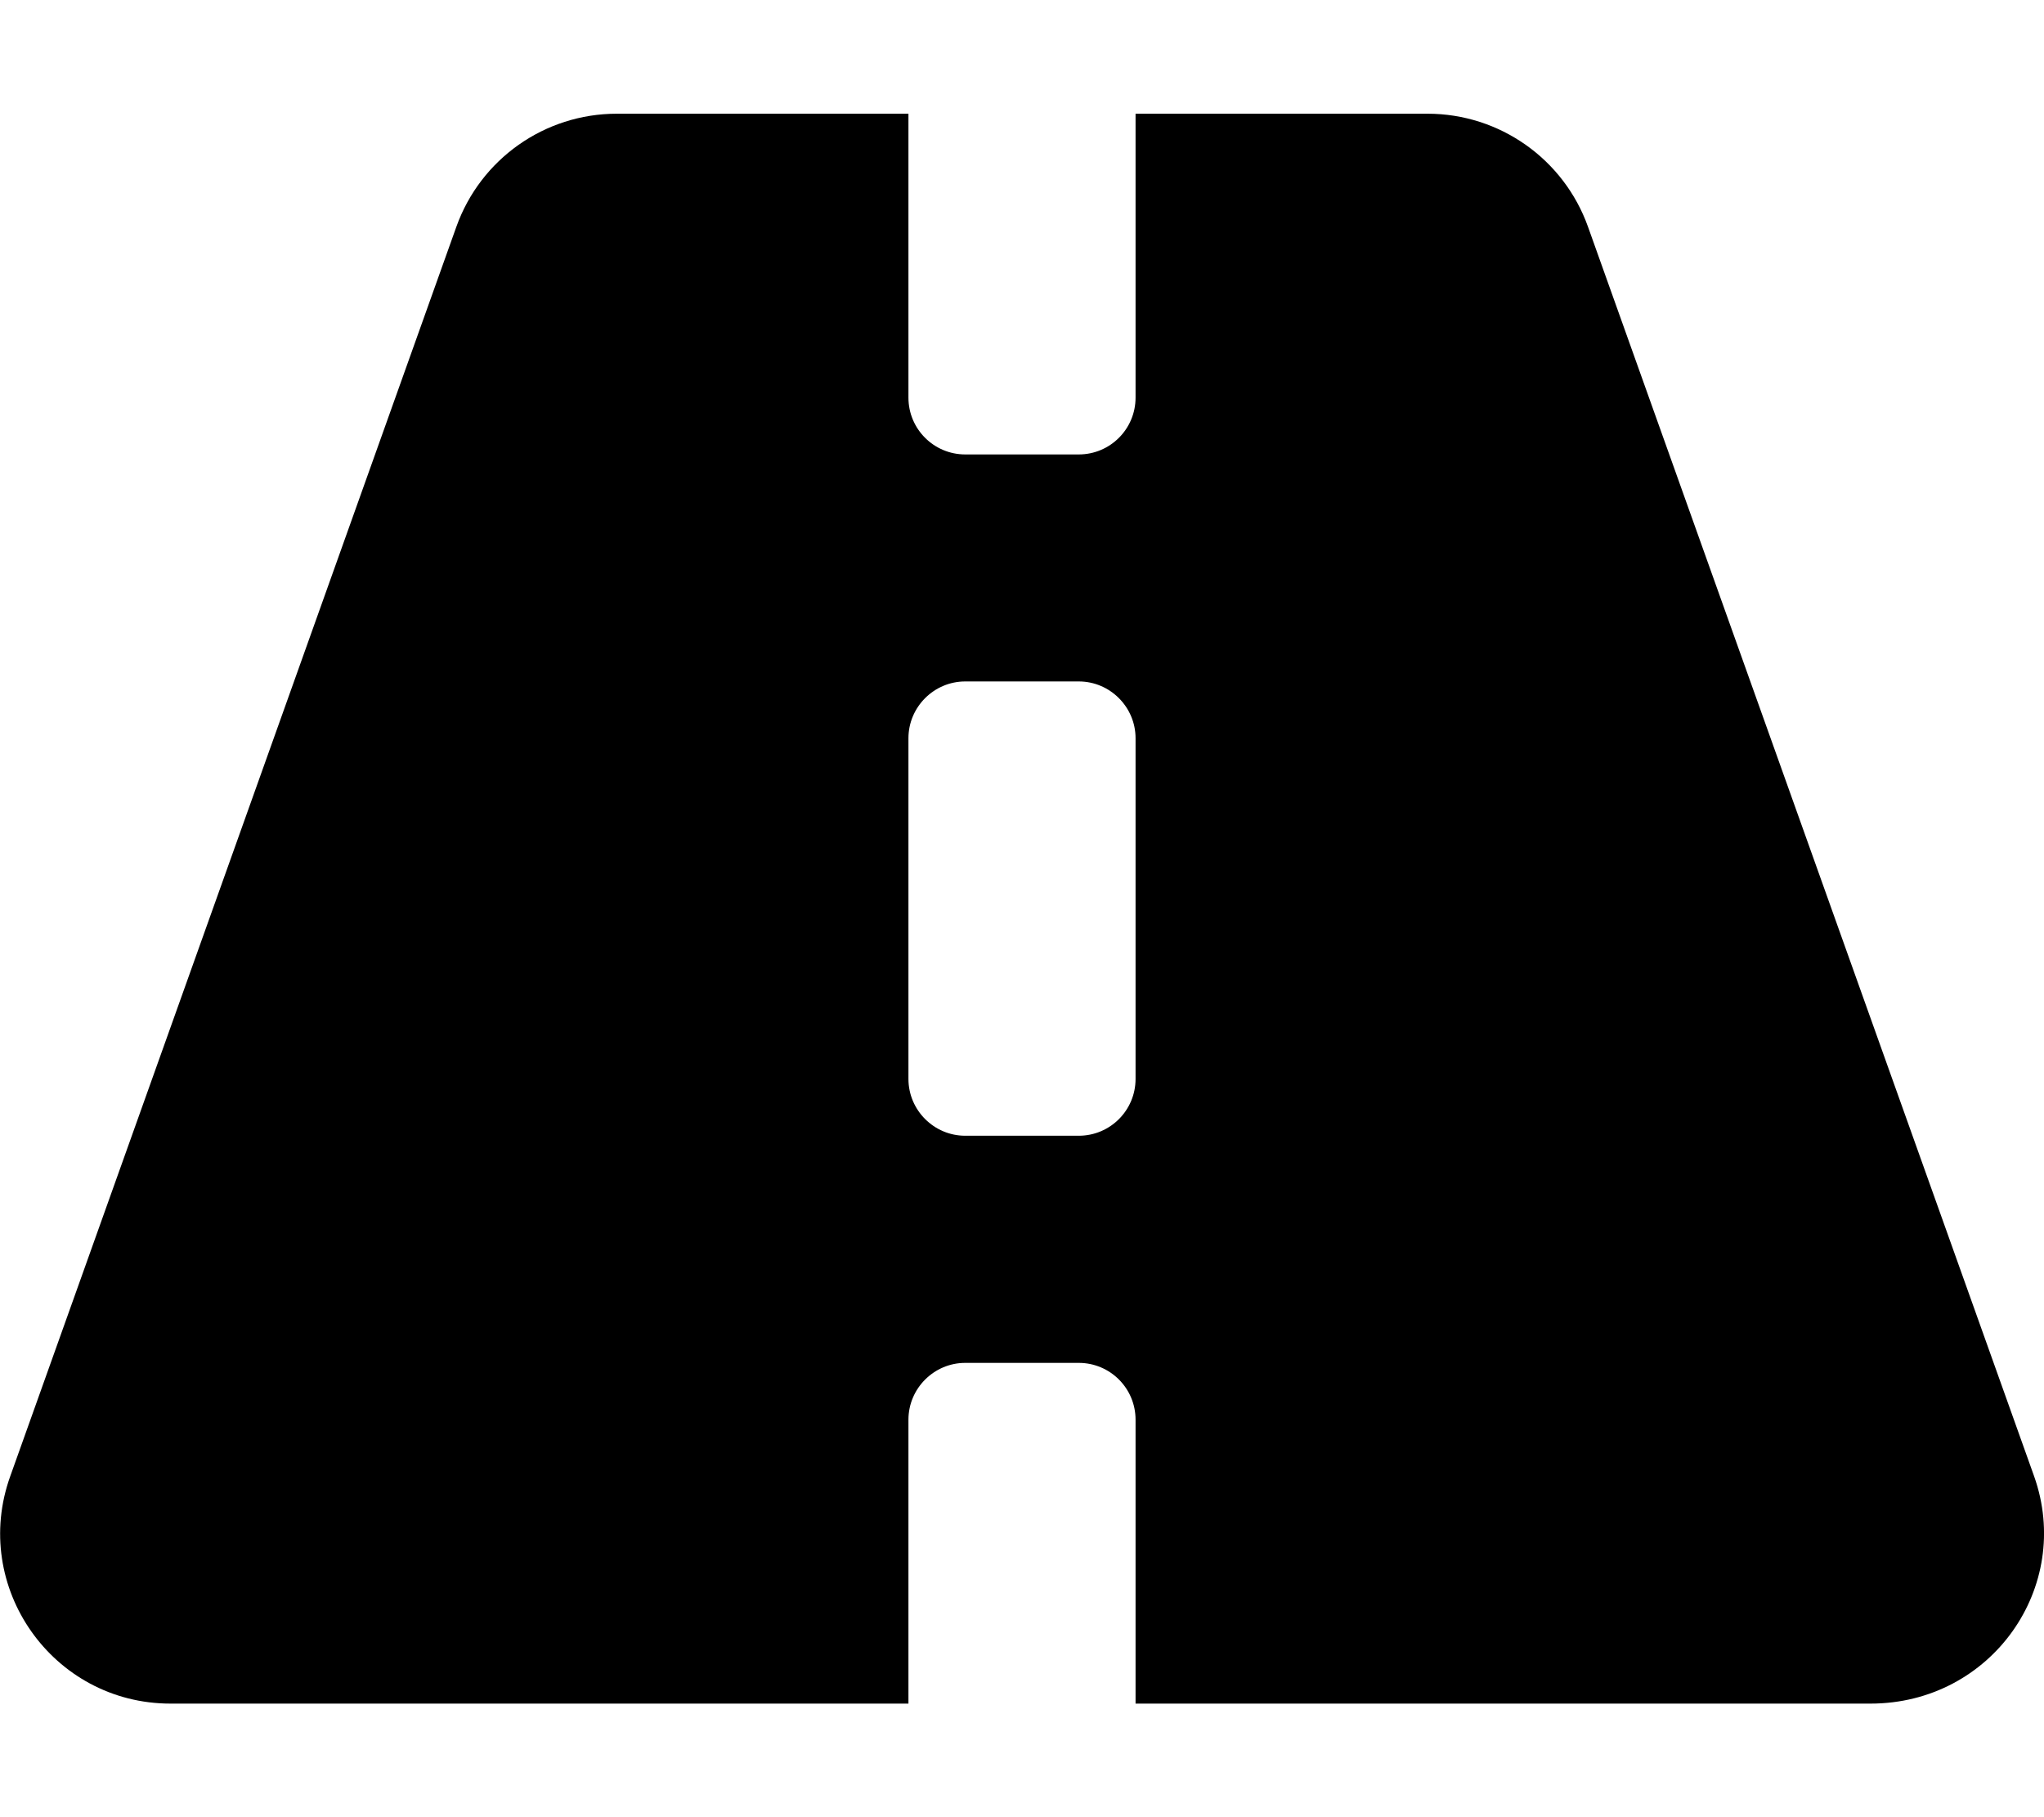
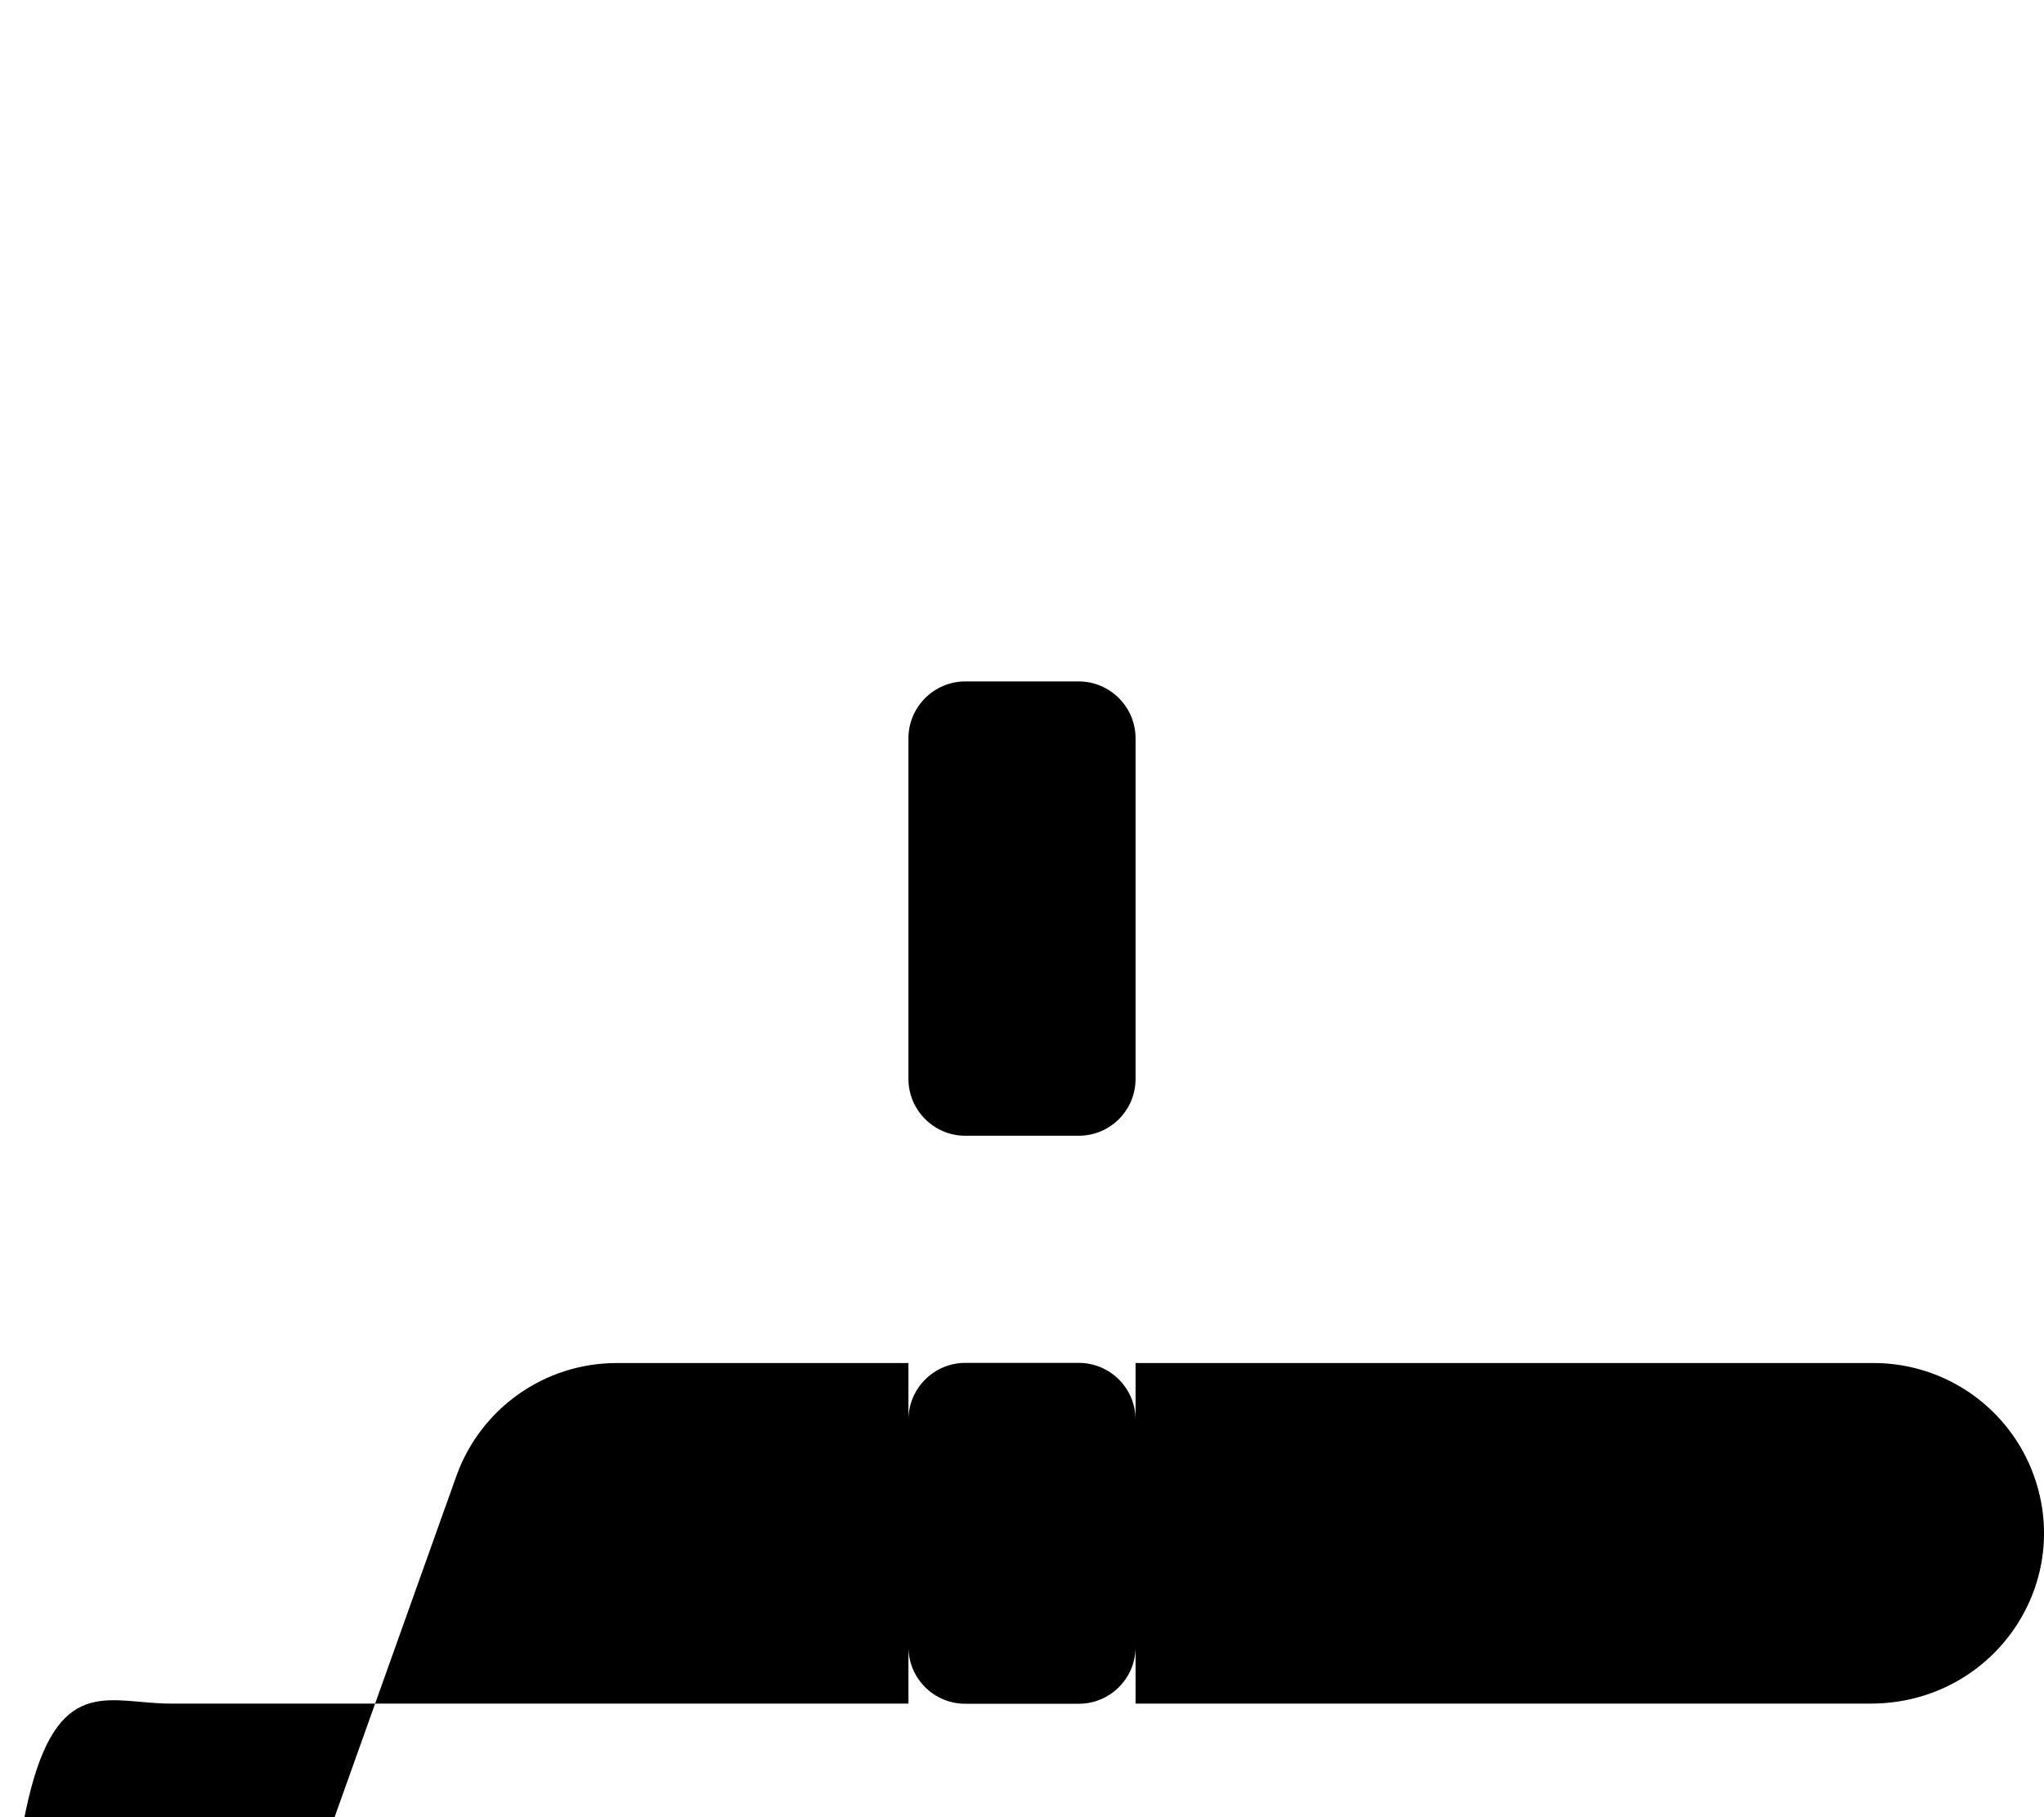
<svg xmlns="http://www.w3.org/2000/svg" viewBox="0 0 576 512">
-   <path d="M573.2 415.9l-125.7-352c-6.822-19.1-24.92-31.86-45.2-31.86H320v80c0 8.836-7.162 16-16 16h-32c-8.836 0-16-7.164-16-16v-80H173.8c-20.29 0-38.38 12.75-45.2 31.86l-125.7 352C-8.326 447.1 14.85 480 48.04 480H256v-80C256 391.2 263.2 384 272 384h32c8.838 0 16 7.164 16 16V480h207.1C561.2 480 584.3 447.1 573.2 415.9zM320 304c0 8.836-7.162 16-16 16h-32C263.2 320 256 312.8 256 304v-96C256 199.2 263.2 192 272 192h32C312.8 192 320 199.2 320 208V304z" />
+   <path d="M573.2 415.9c-6.822-19.1-24.92-31.86-45.2-31.86H320v80c0 8.836-7.162 16-16 16h-32c-8.836 0-16-7.164-16-16v-80H173.8c-20.29 0-38.38 12.75-45.2 31.86l-125.7 352C-8.326 447.1 14.85 480 48.04 480H256v-80C256 391.2 263.2 384 272 384h32c8.838 0 16 7.164 16 16V480h207.1C561.2 480 584.3 447.1 573.2 415.9zM320 304c0 8.836-7.162 16-16 16h-32C263.2 320 256 312.8 256 304v-96C256 199.2 263.2 192 272 192h32C312.8 192 320 199.2 320 208V304z" />
</svg>